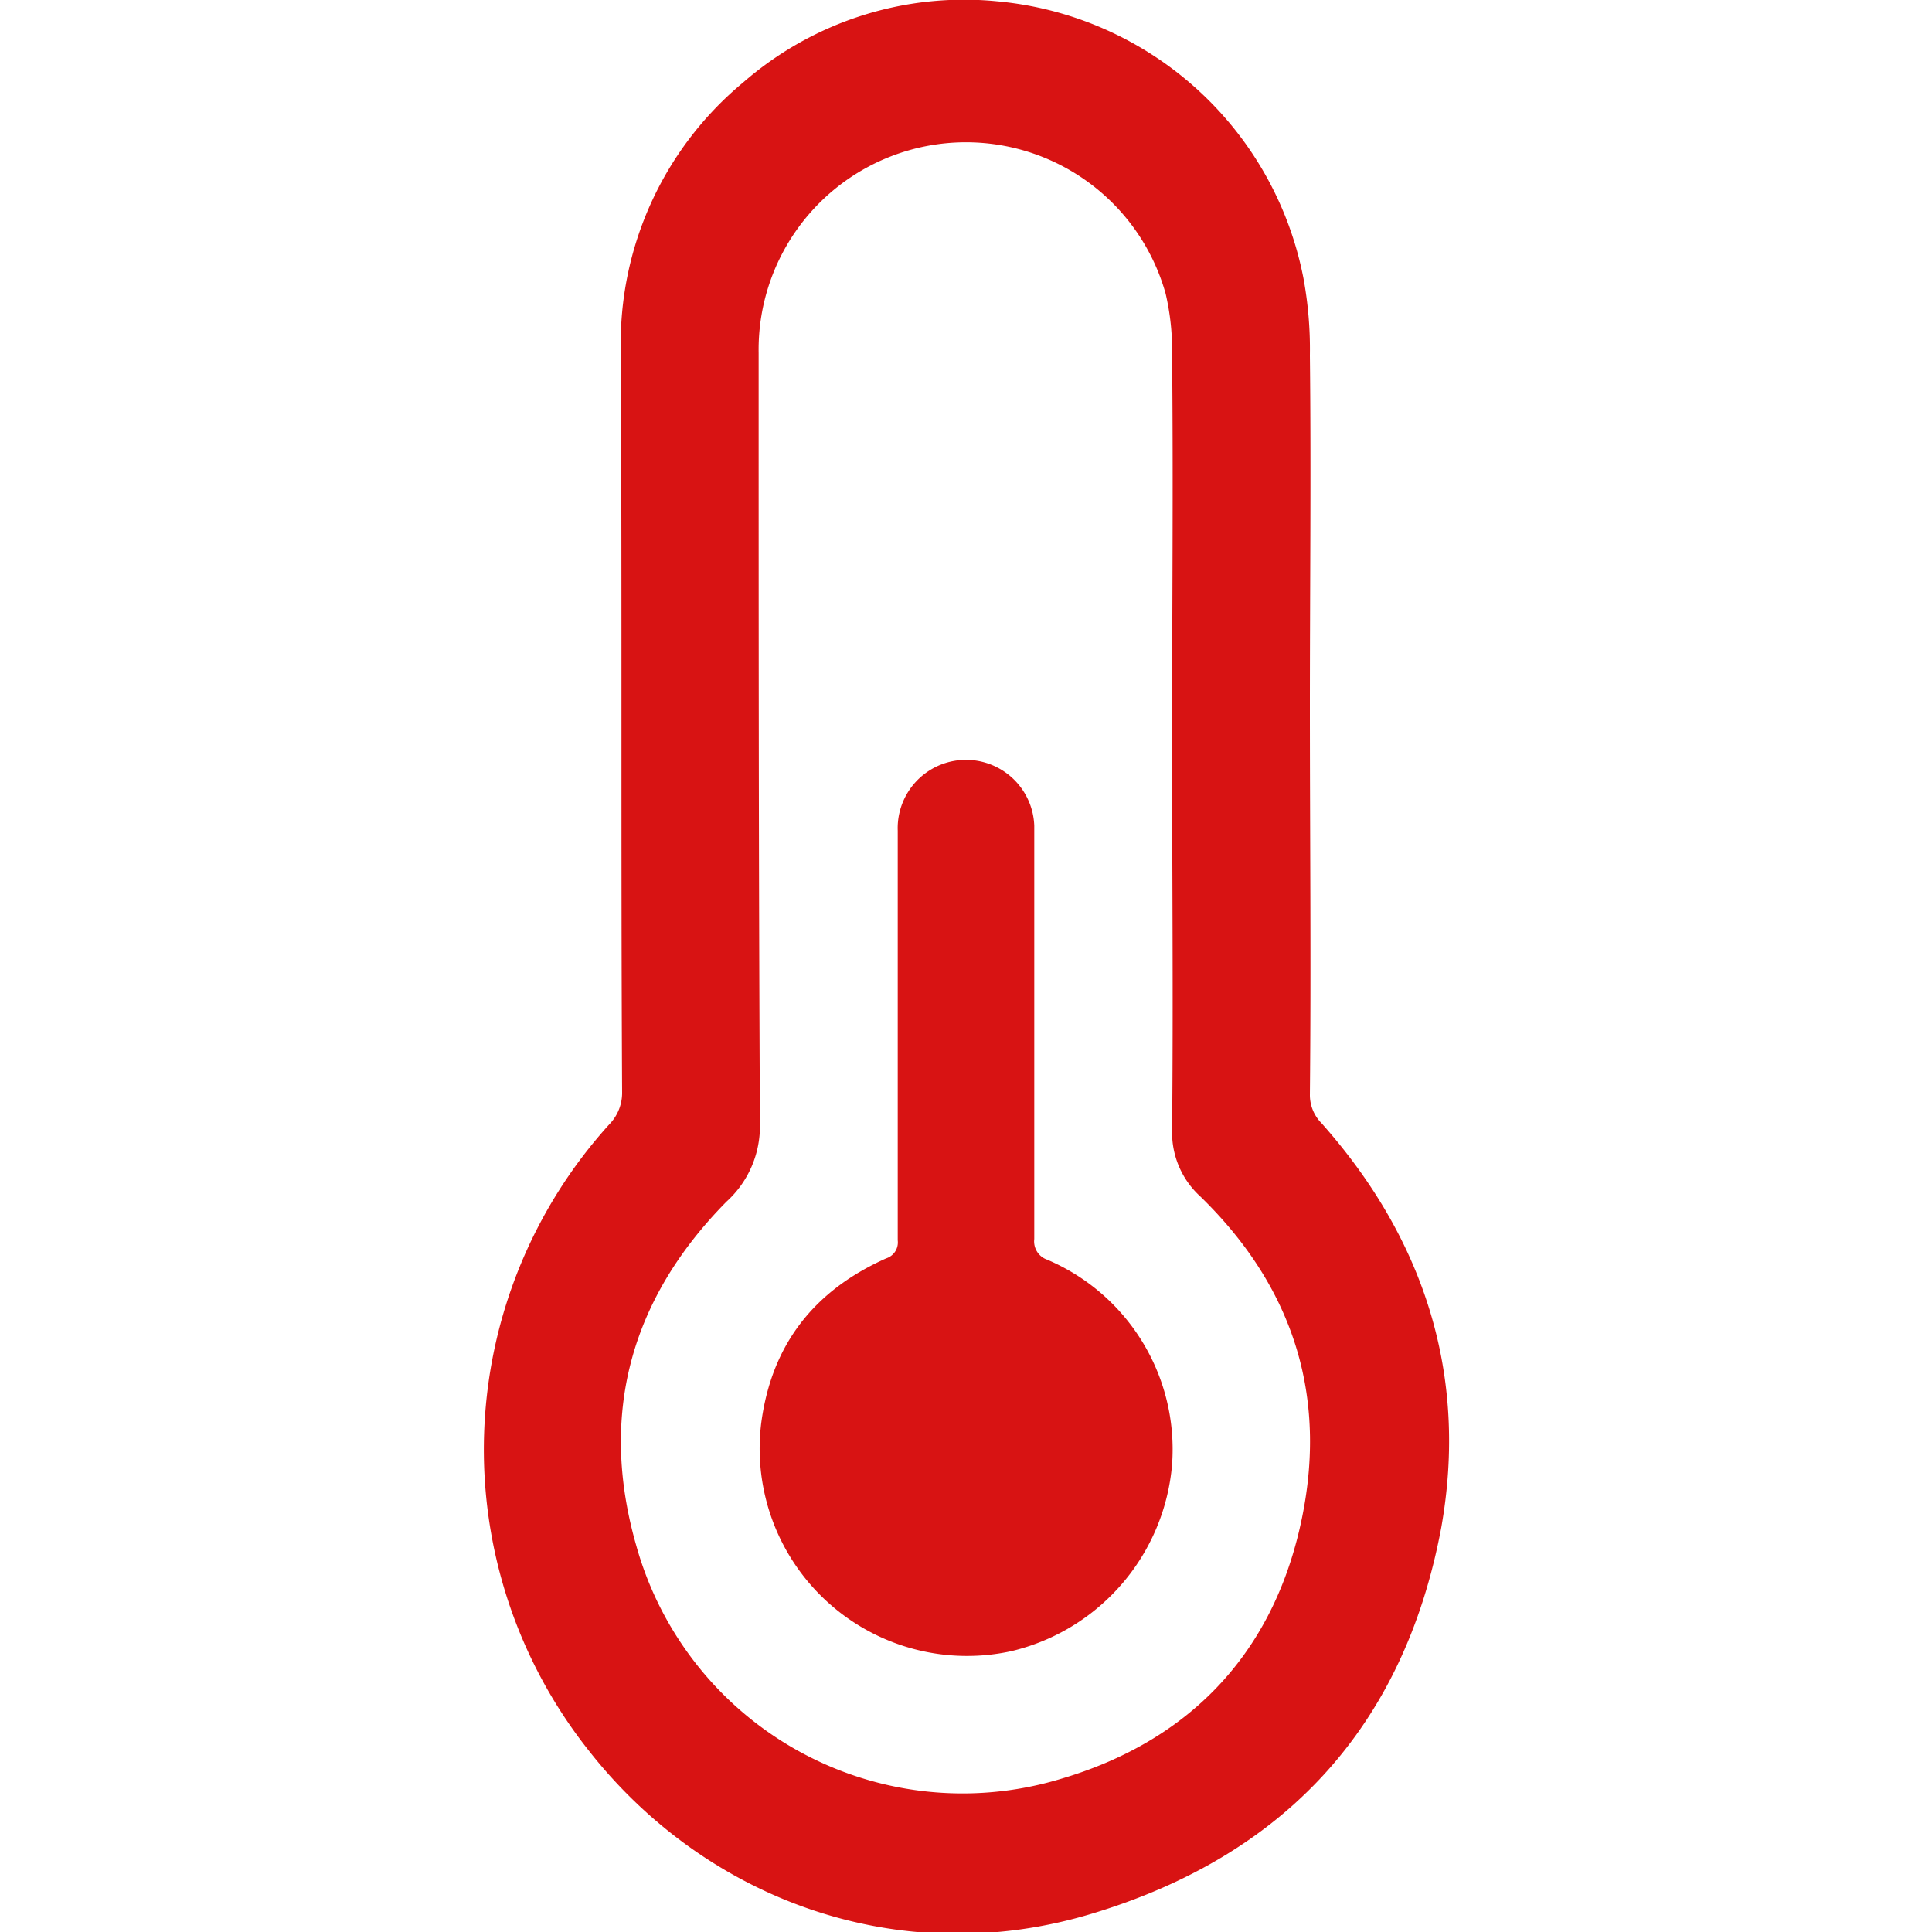
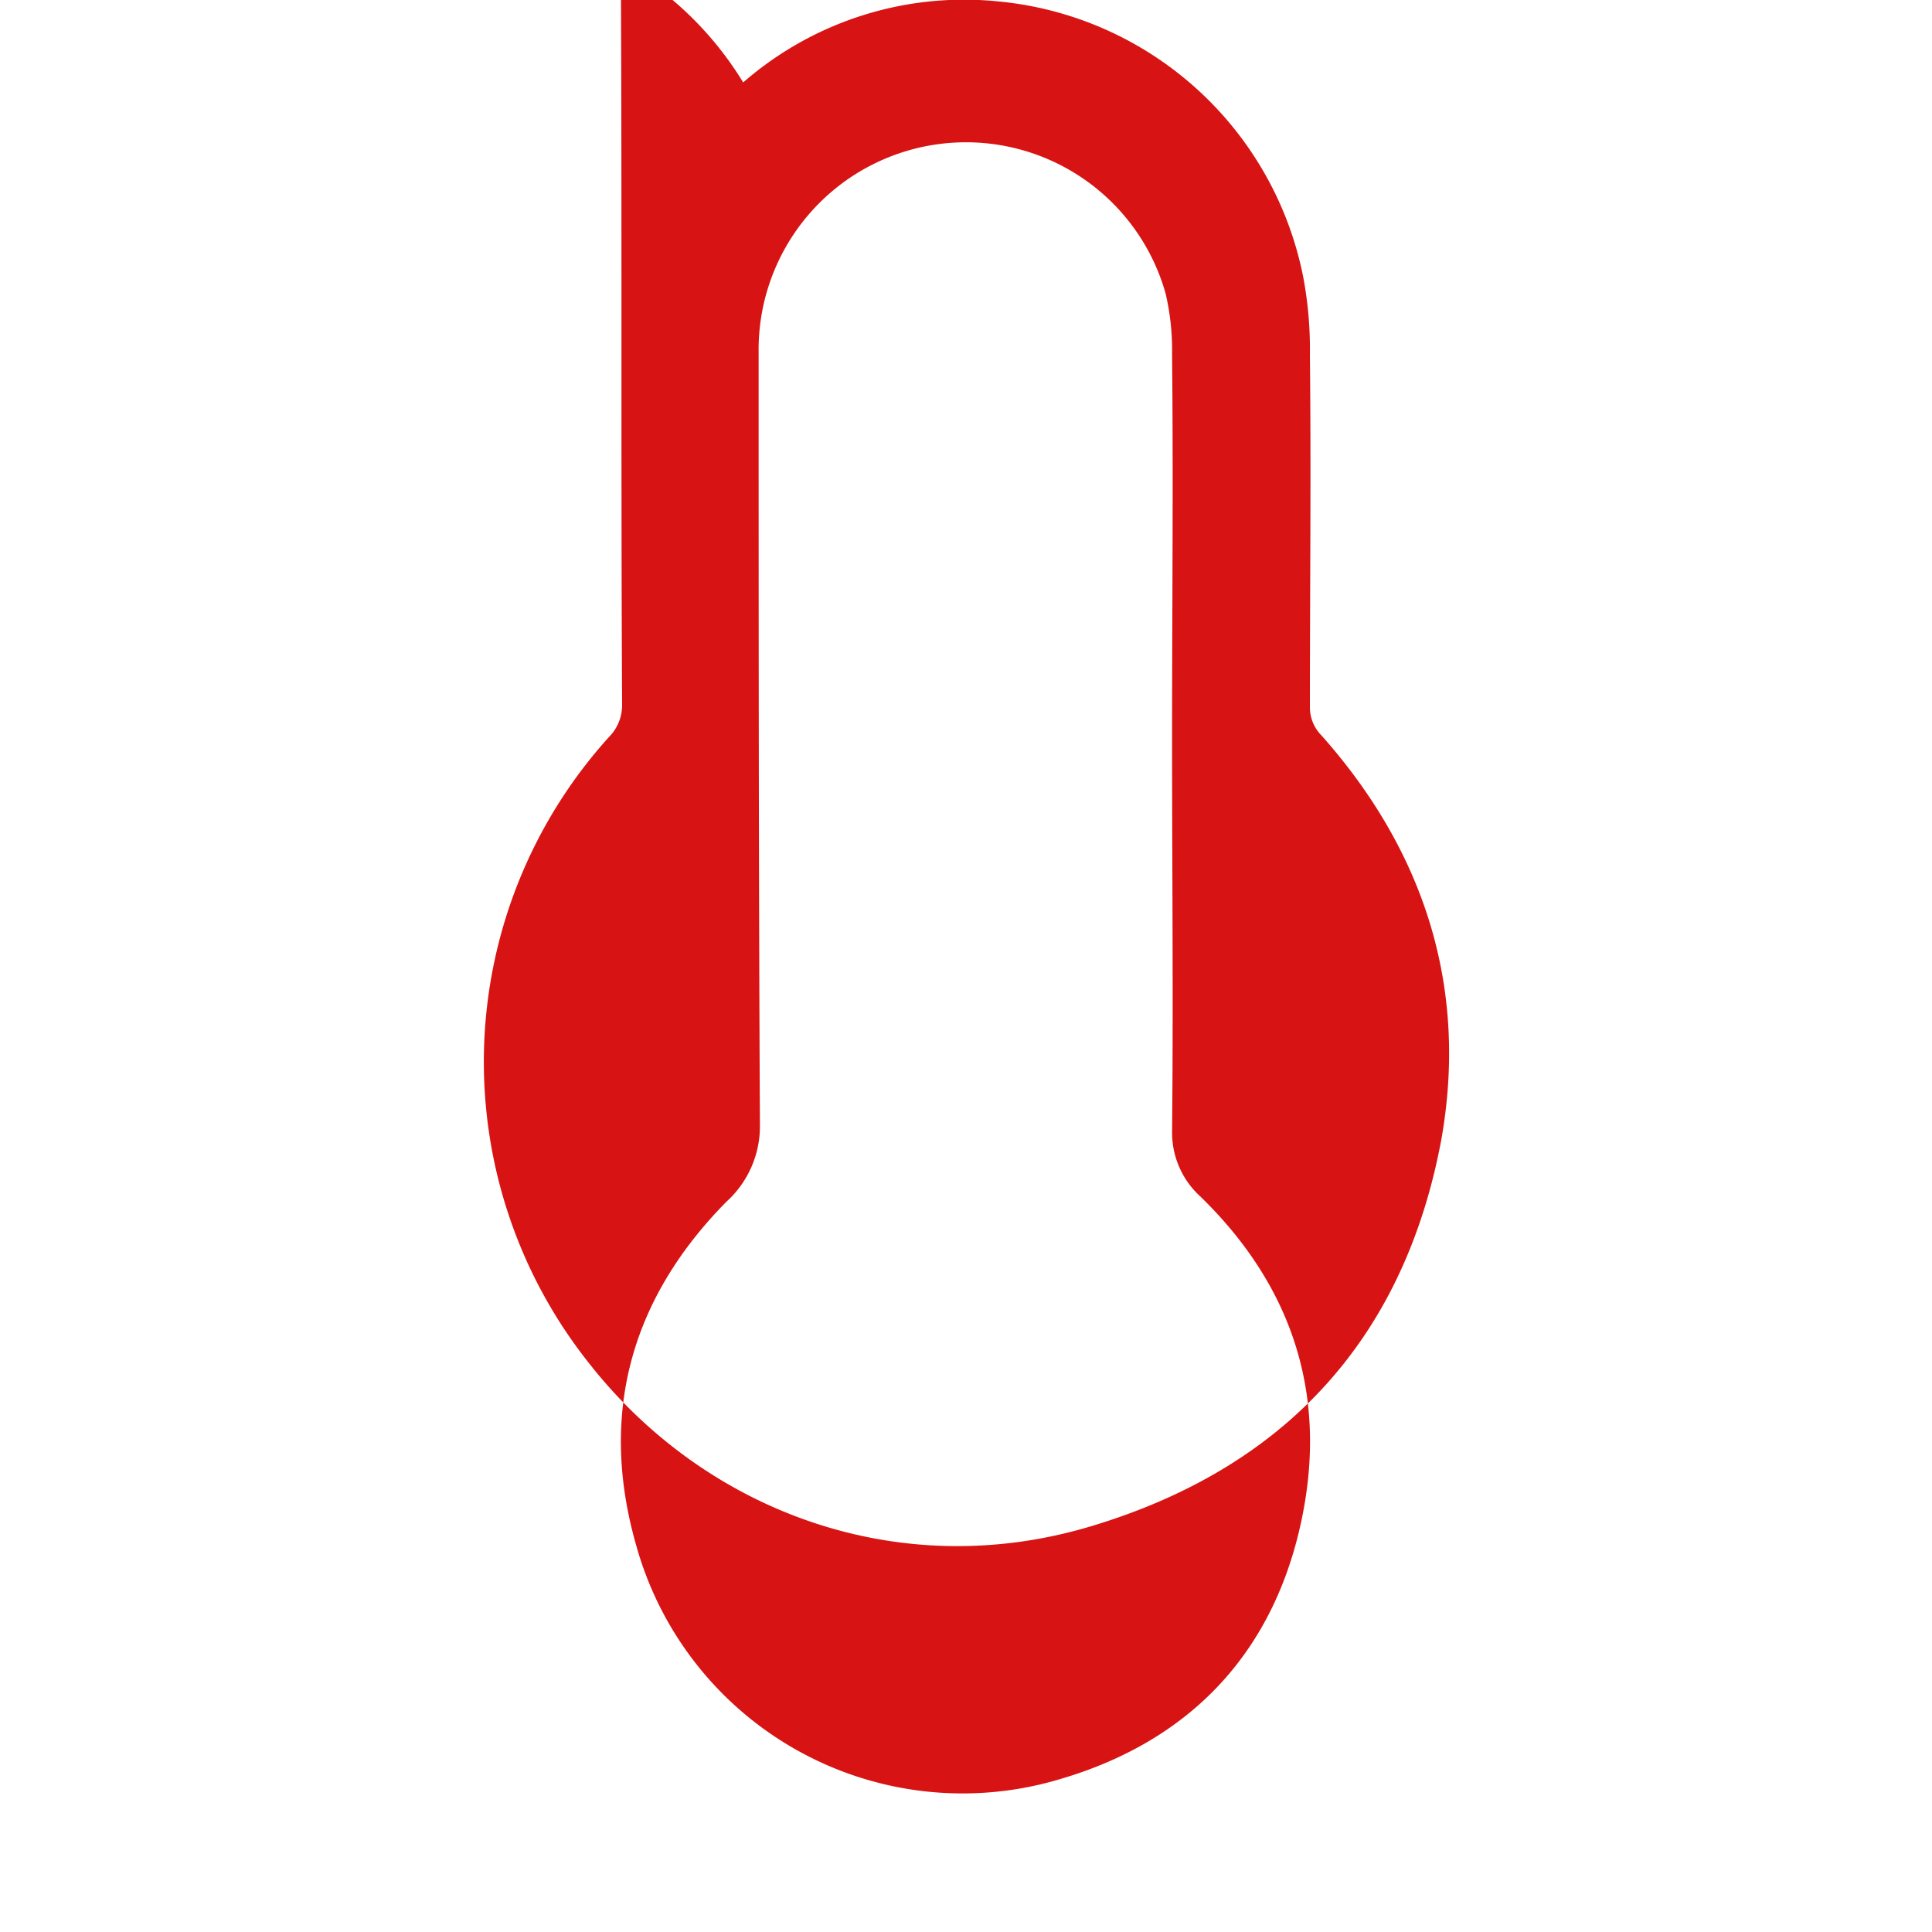
<svg xmlns="http://www.w3.org/2000/svg" id="Menu" viewBox="0 0 150 150">
  <title>icon_thermometer_red</title>
  <g id="xDJ2Ya.tif">
    <g>
-       <path d="M101.7,54.9c0,10,.1,20.1,0,30.1a3.1,3.1,0,0,0,.9,2.2c8,9,11.4,19.6,9.3,31.4-2.9,15.5-12.2,25.5-27.2,30s-30-1.2-39-12.7a37.6,37.6,0,0,1,1.6-48.6,3.5,3.5,0,0,0,1-2.5c-.1-19.1,0-38.3-.1-57.5A26.3,26.3,0,0,1,57.7,6.4,26.1,26.1,0,0,1,77.4.1a26.7,26.7,0,0,1,23.8,21.5,30.4,30.4,0,0,1,.5,6C101.8,36.7,101.7,45.8,101.7,54.9ZM91,57.3c0-9.9.1-19.8,0-29.8a19.3,19.3,0,0,0-.5-4.7,16.1,16.1,0,0,0-31.6,4.6c0,20,0,40,.1,59.9a7.9,7.9,0,0,1-2.6,6c-7.5,7.6-9.9,16.6-7,26.7a26.3,26.3,0,0,0,33,18.1c9.8-2.9,16.2-9.5,18.5-19.4s-.3-18.6-7.7-25.8a6.7,6.7,0,0,1-2.2-5C91.1,77.7,91,67.5,91,57.3Z" fill="#d81313" />
-       <path d="M80.3,80.2v16a1.5,1.5,0,0,0,1,1.6A16,16,0,0,1,91,113.7a16.3,16.3,0,0,1-12.5,14.5,16.1,16.1,0,0,1-19.4-17.7c.8-6.1,4.1-10.3,9.7-12.8a1.3,1.3,0,0,0,.9-1.4V64.5a5.3,5.3,0,1,1,10.6-.4V80.2Z" fill="#d81313" />
+       <path d="M101.7,54.9a3.1,3.1,0,0,0,.9,2.2c8,9,11.4,19.6,9.3,31.4-2.9,15.5-12.2,25.5-27.2,30s-30-1.2-39-12.7a37.6,37.6,0,0,1,1.6-48.6,3.5,3.5,0,0,0,1-2.5c-.1-19.1,0-38.3-.1-57.5A26.3,26.3,0,0,1,57.7,6.4,26.1,26.1,0,0,1,77.4.1a26.7,26.7,0,0,1,23.8,21.5,30.4,30.4,0,0,1,.5,6C101.8,36.7,101.7,45.8,101.7,54.9ZM91,57.3c0-9.9.1-19.8,0-29.8a19.3,19.3,0,0,0-.5-4.7,16.1,16.1,0,0,0-31.6,4.6c0,20,0,40,.1,59.9a7.9,7.9,0,0,1-2.6,6c-7.5,7.6-9.9,16.6-7,26.7a26.3,26.3,0,0,0,33,18.1c9.8-2.9,16.2-9.5,18.5-19.4s-.3-18.6-7.7-25.8a6.7,6.7,0,0,1-2.2-5C91.1,77.7,91,67.5,91,57.3Z" fill="#d81313" />
    </g>
  </g>
</svg>